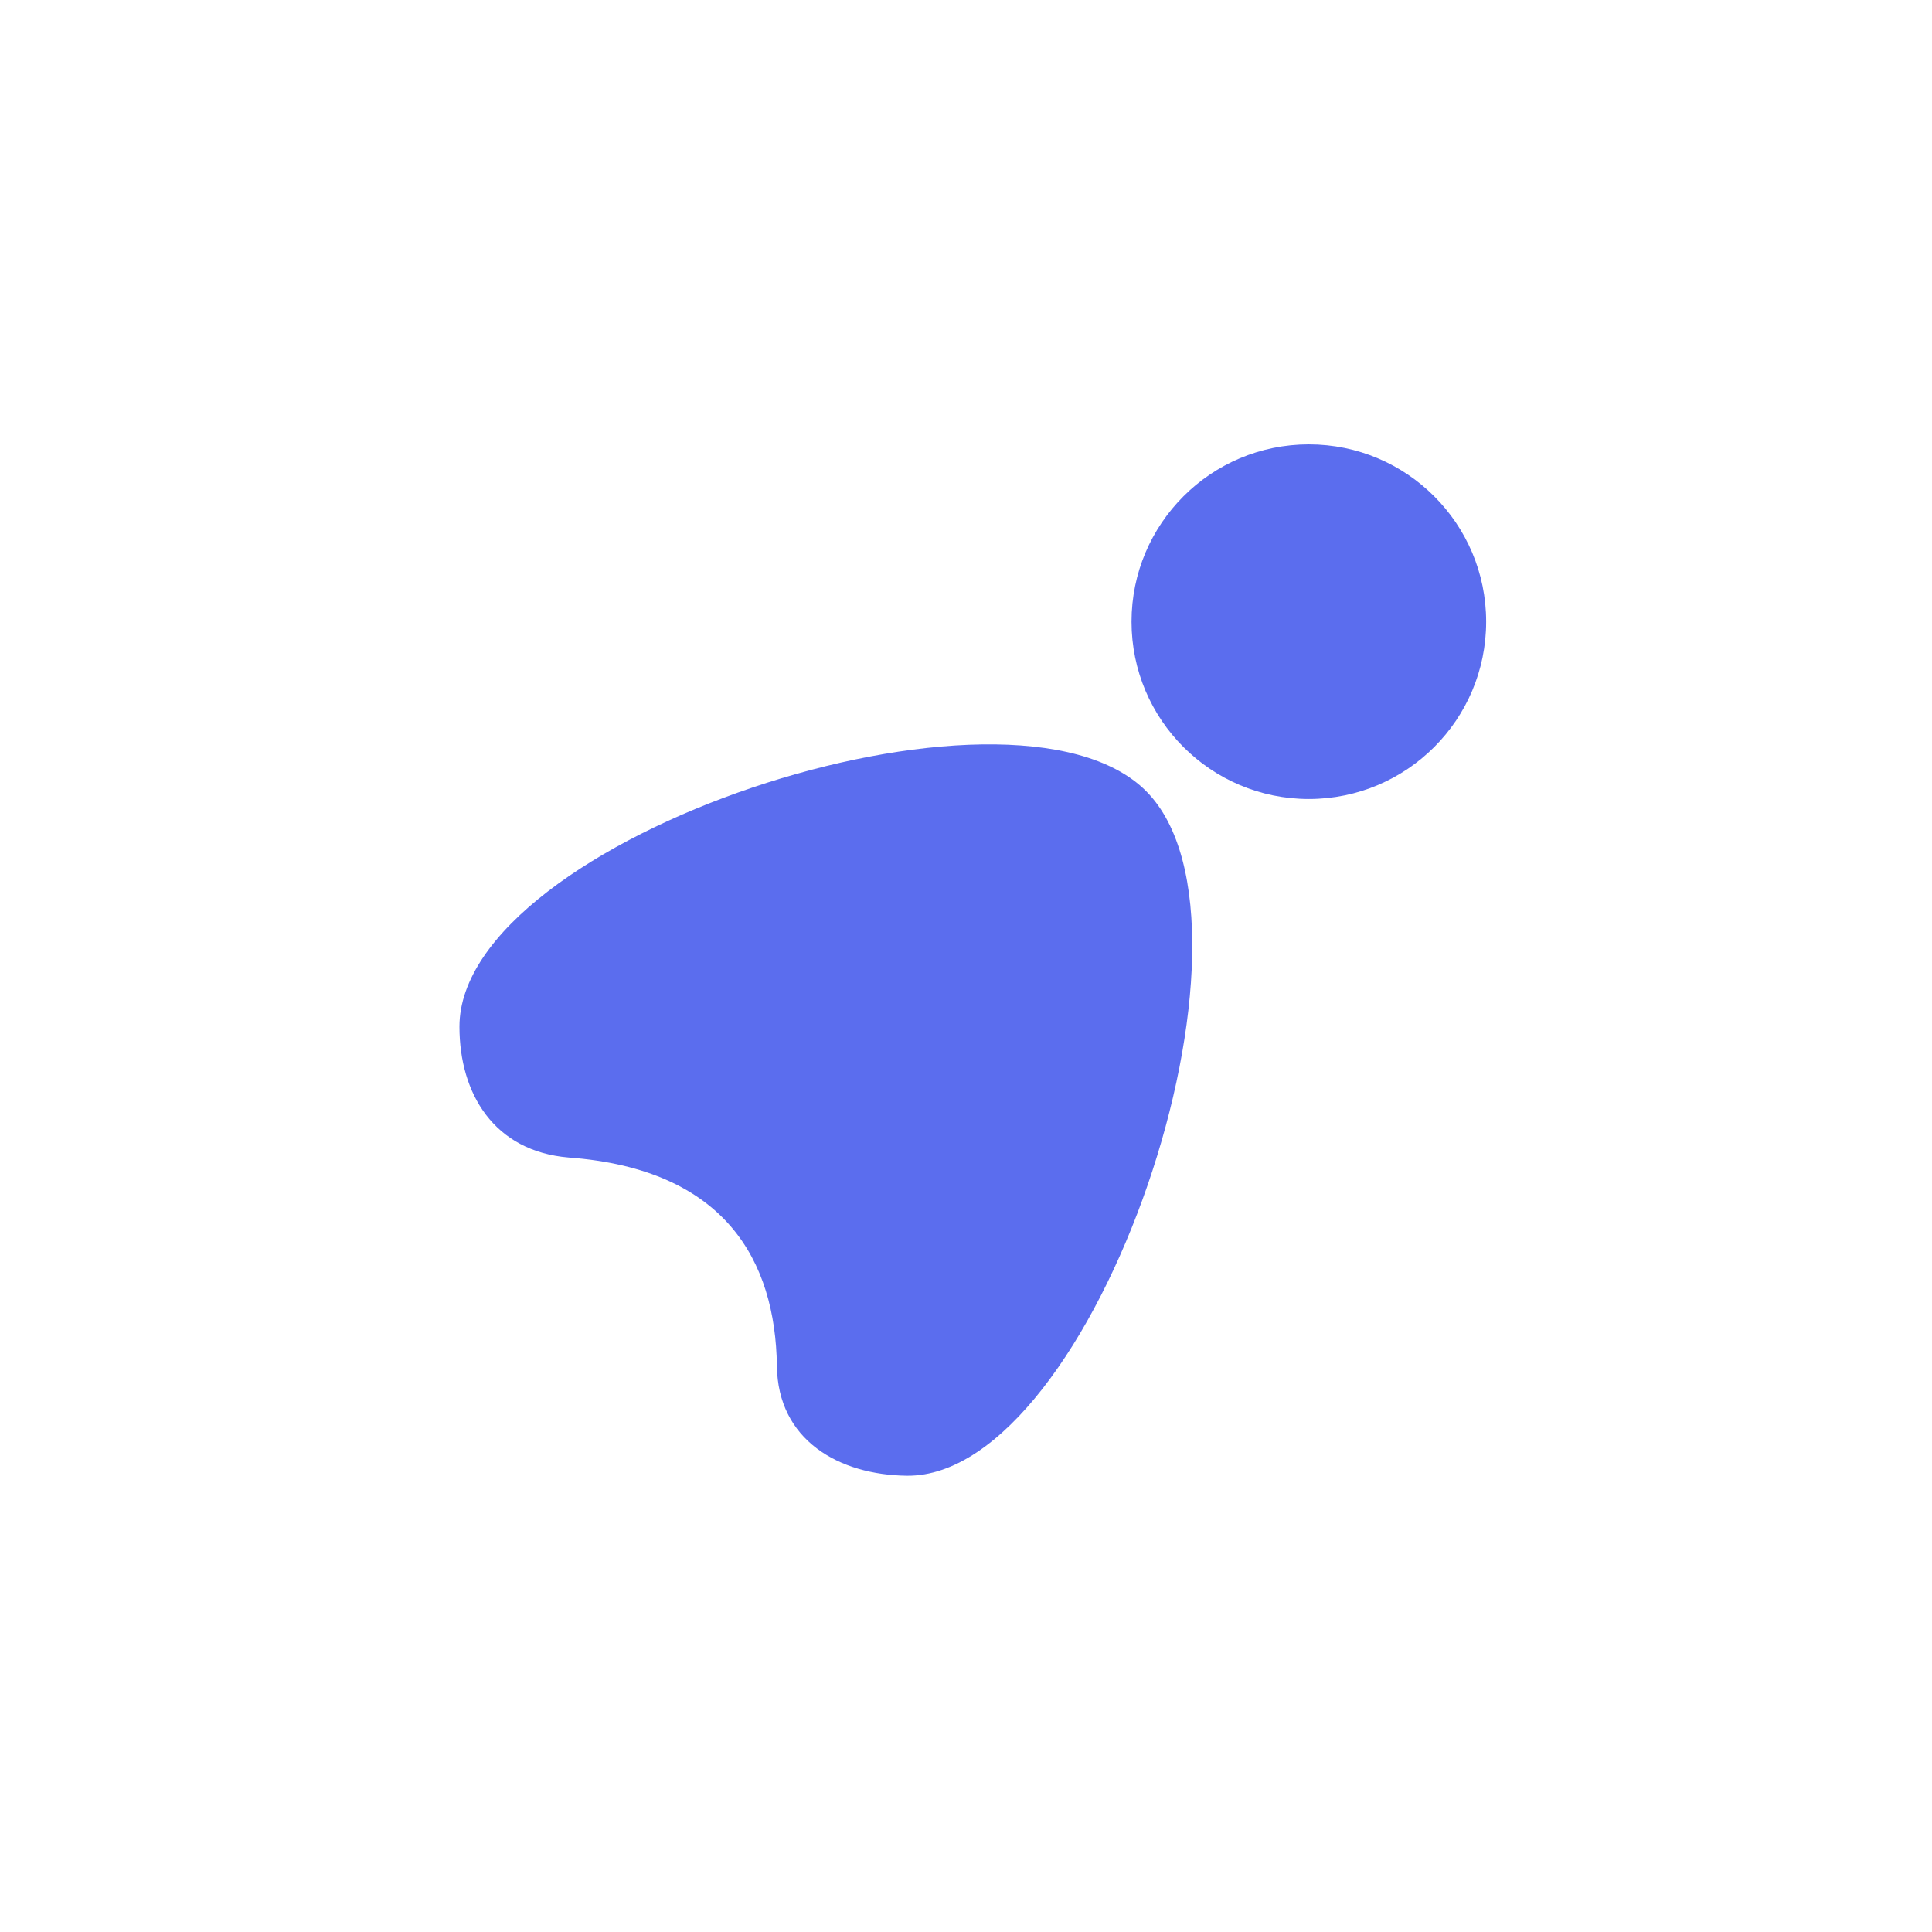
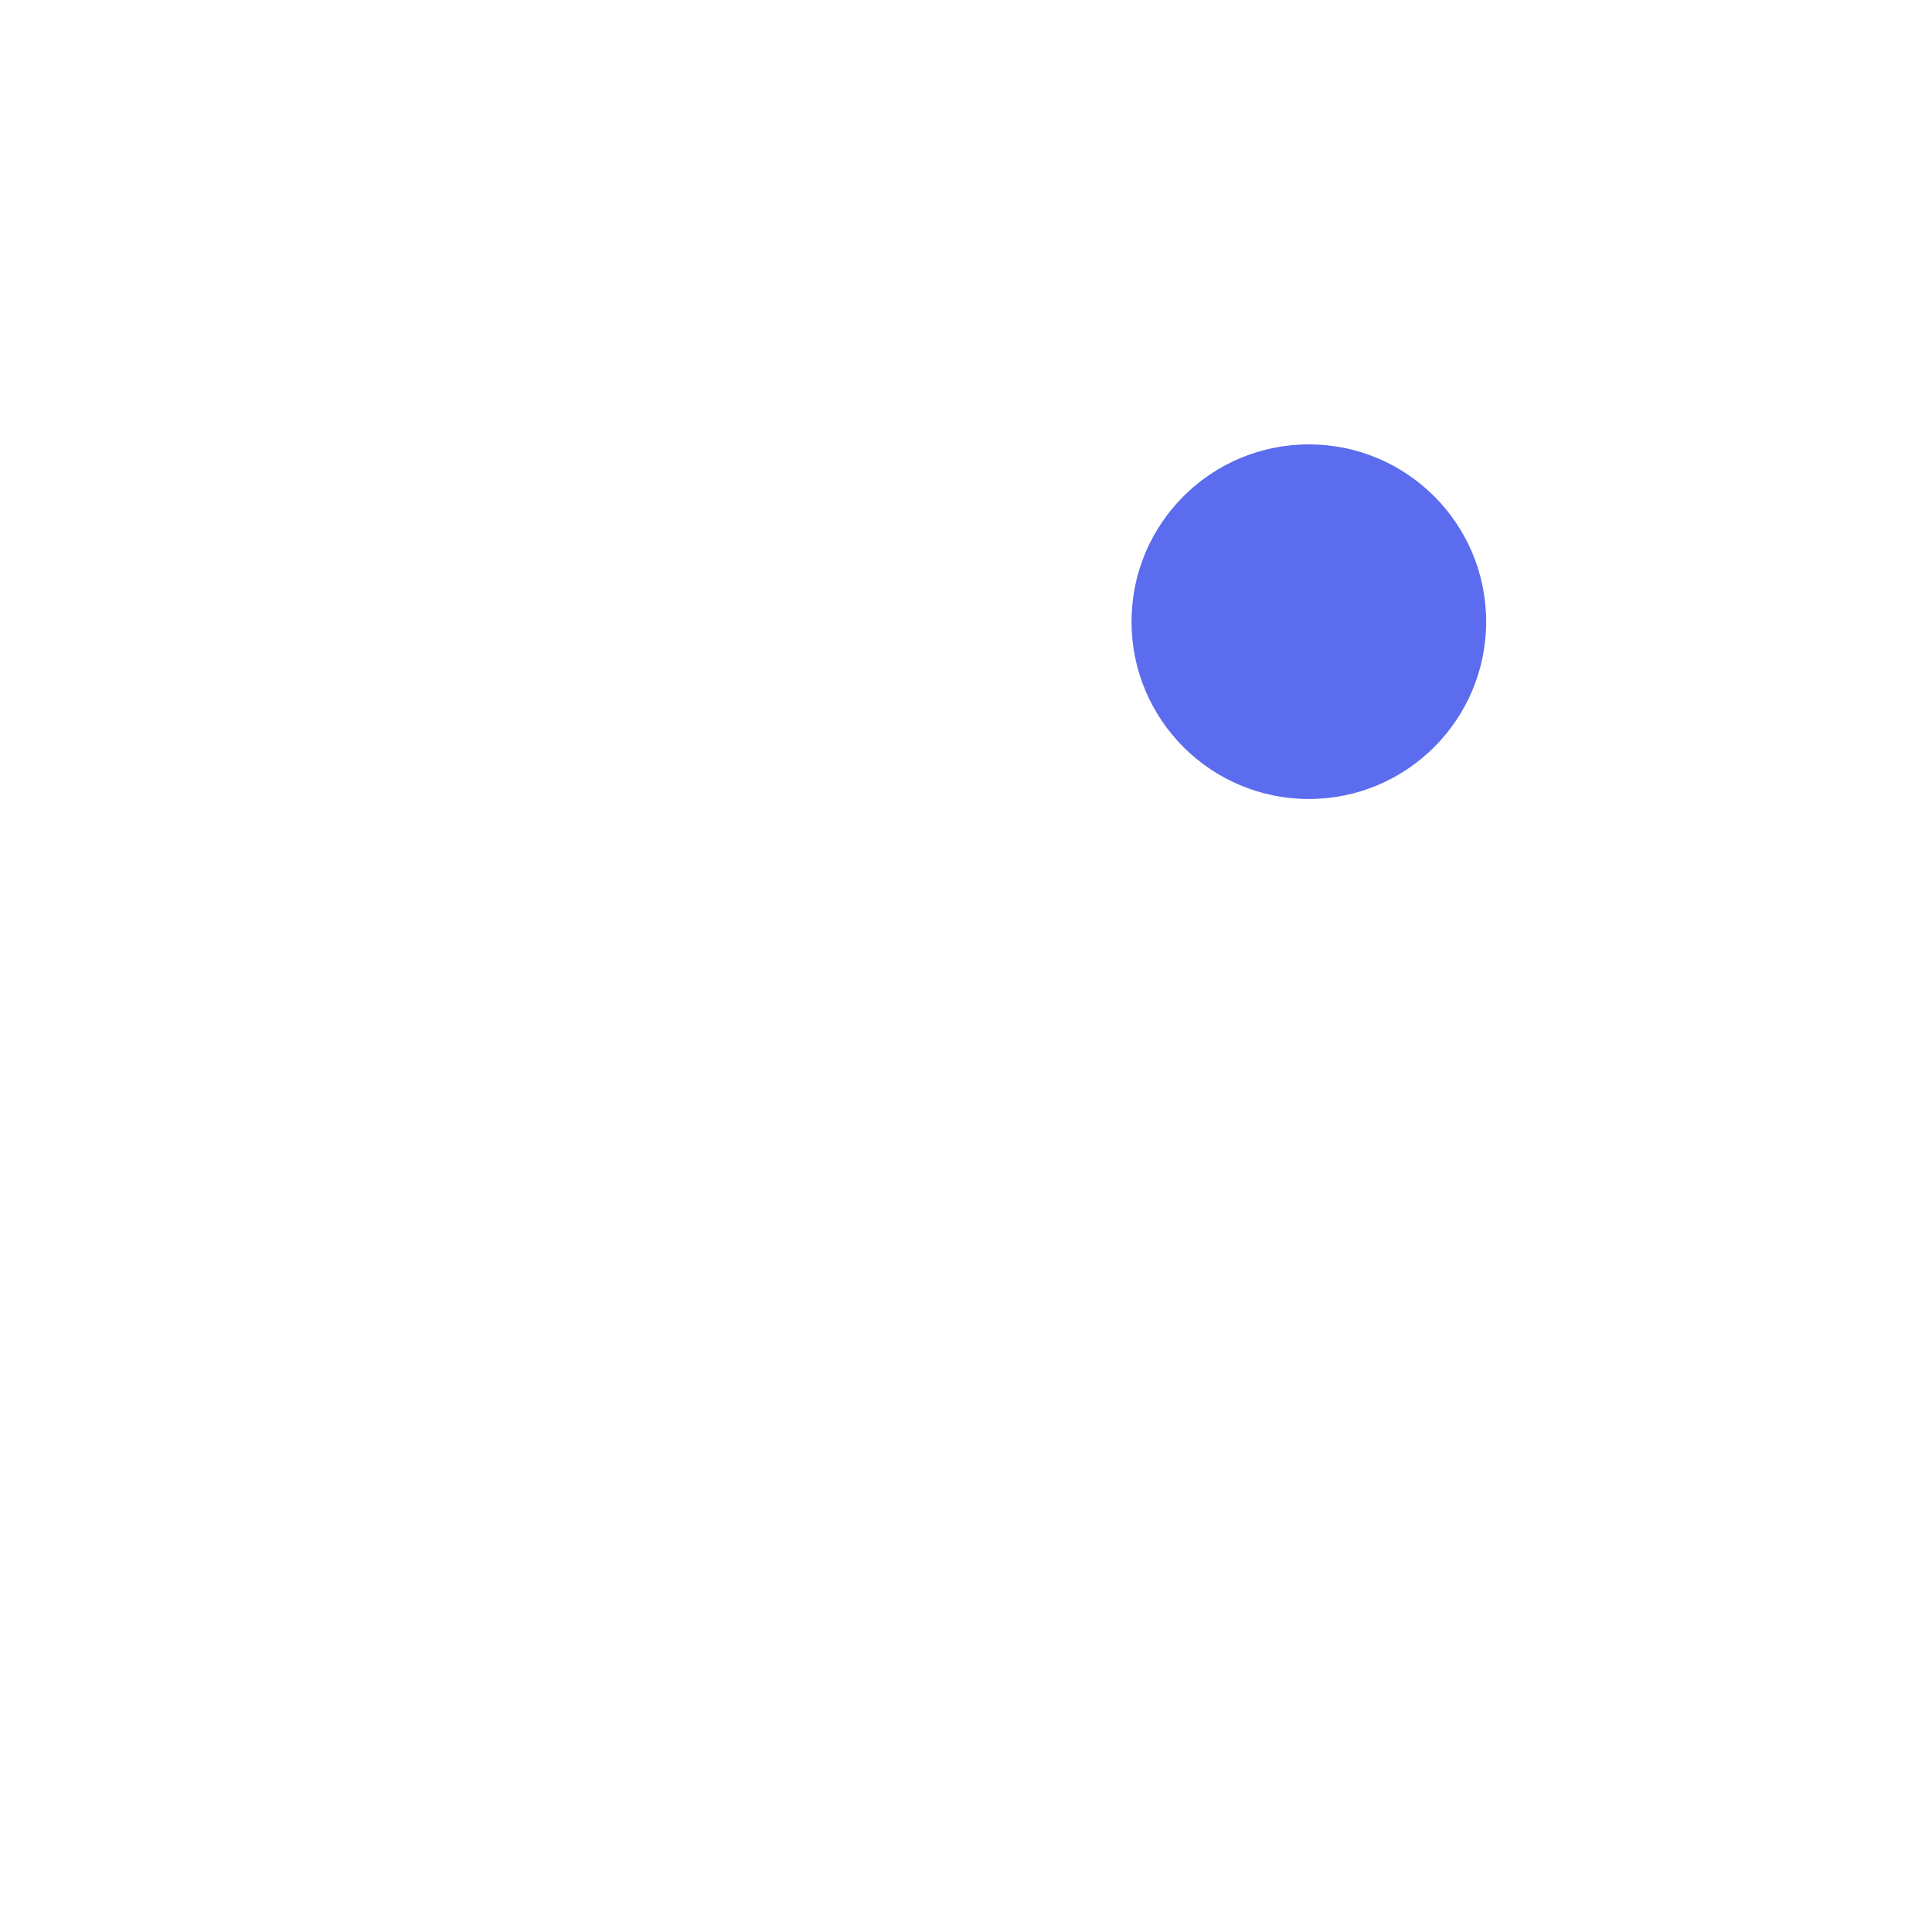
<svg xmlns="http://www.w3.org/2000/svg" width="130" height="130" viewBox="0 0 130 130" fill="none">
-   <rect width="130" height="130" fill="white" />
-   <path d="M38.261 77.886C33.26 77.469 30.915 73.614 30.915 69.081C30.915 56.42 68.063 44.125 77.128 53.242C86.194 62.36 73.689 99.403 61.029 99.299C56.444 99.247 52.328 96.902 52.276 91.901C52.172 84.867 48.838 78.667 38.261 77.886Z" fill="#5B6DEE" />
  <path d="M88.069 53.763C94.658 53.763 100 48.422 100 41.832C100 35.243 94.658 29.901 88.069 29.901C81.48 29.901 76.138 35.243 76.138 41.832C76.138 48.422 81.48 53.763 88.069 53.763Z" fill="#5B6DEE" />
</svg>